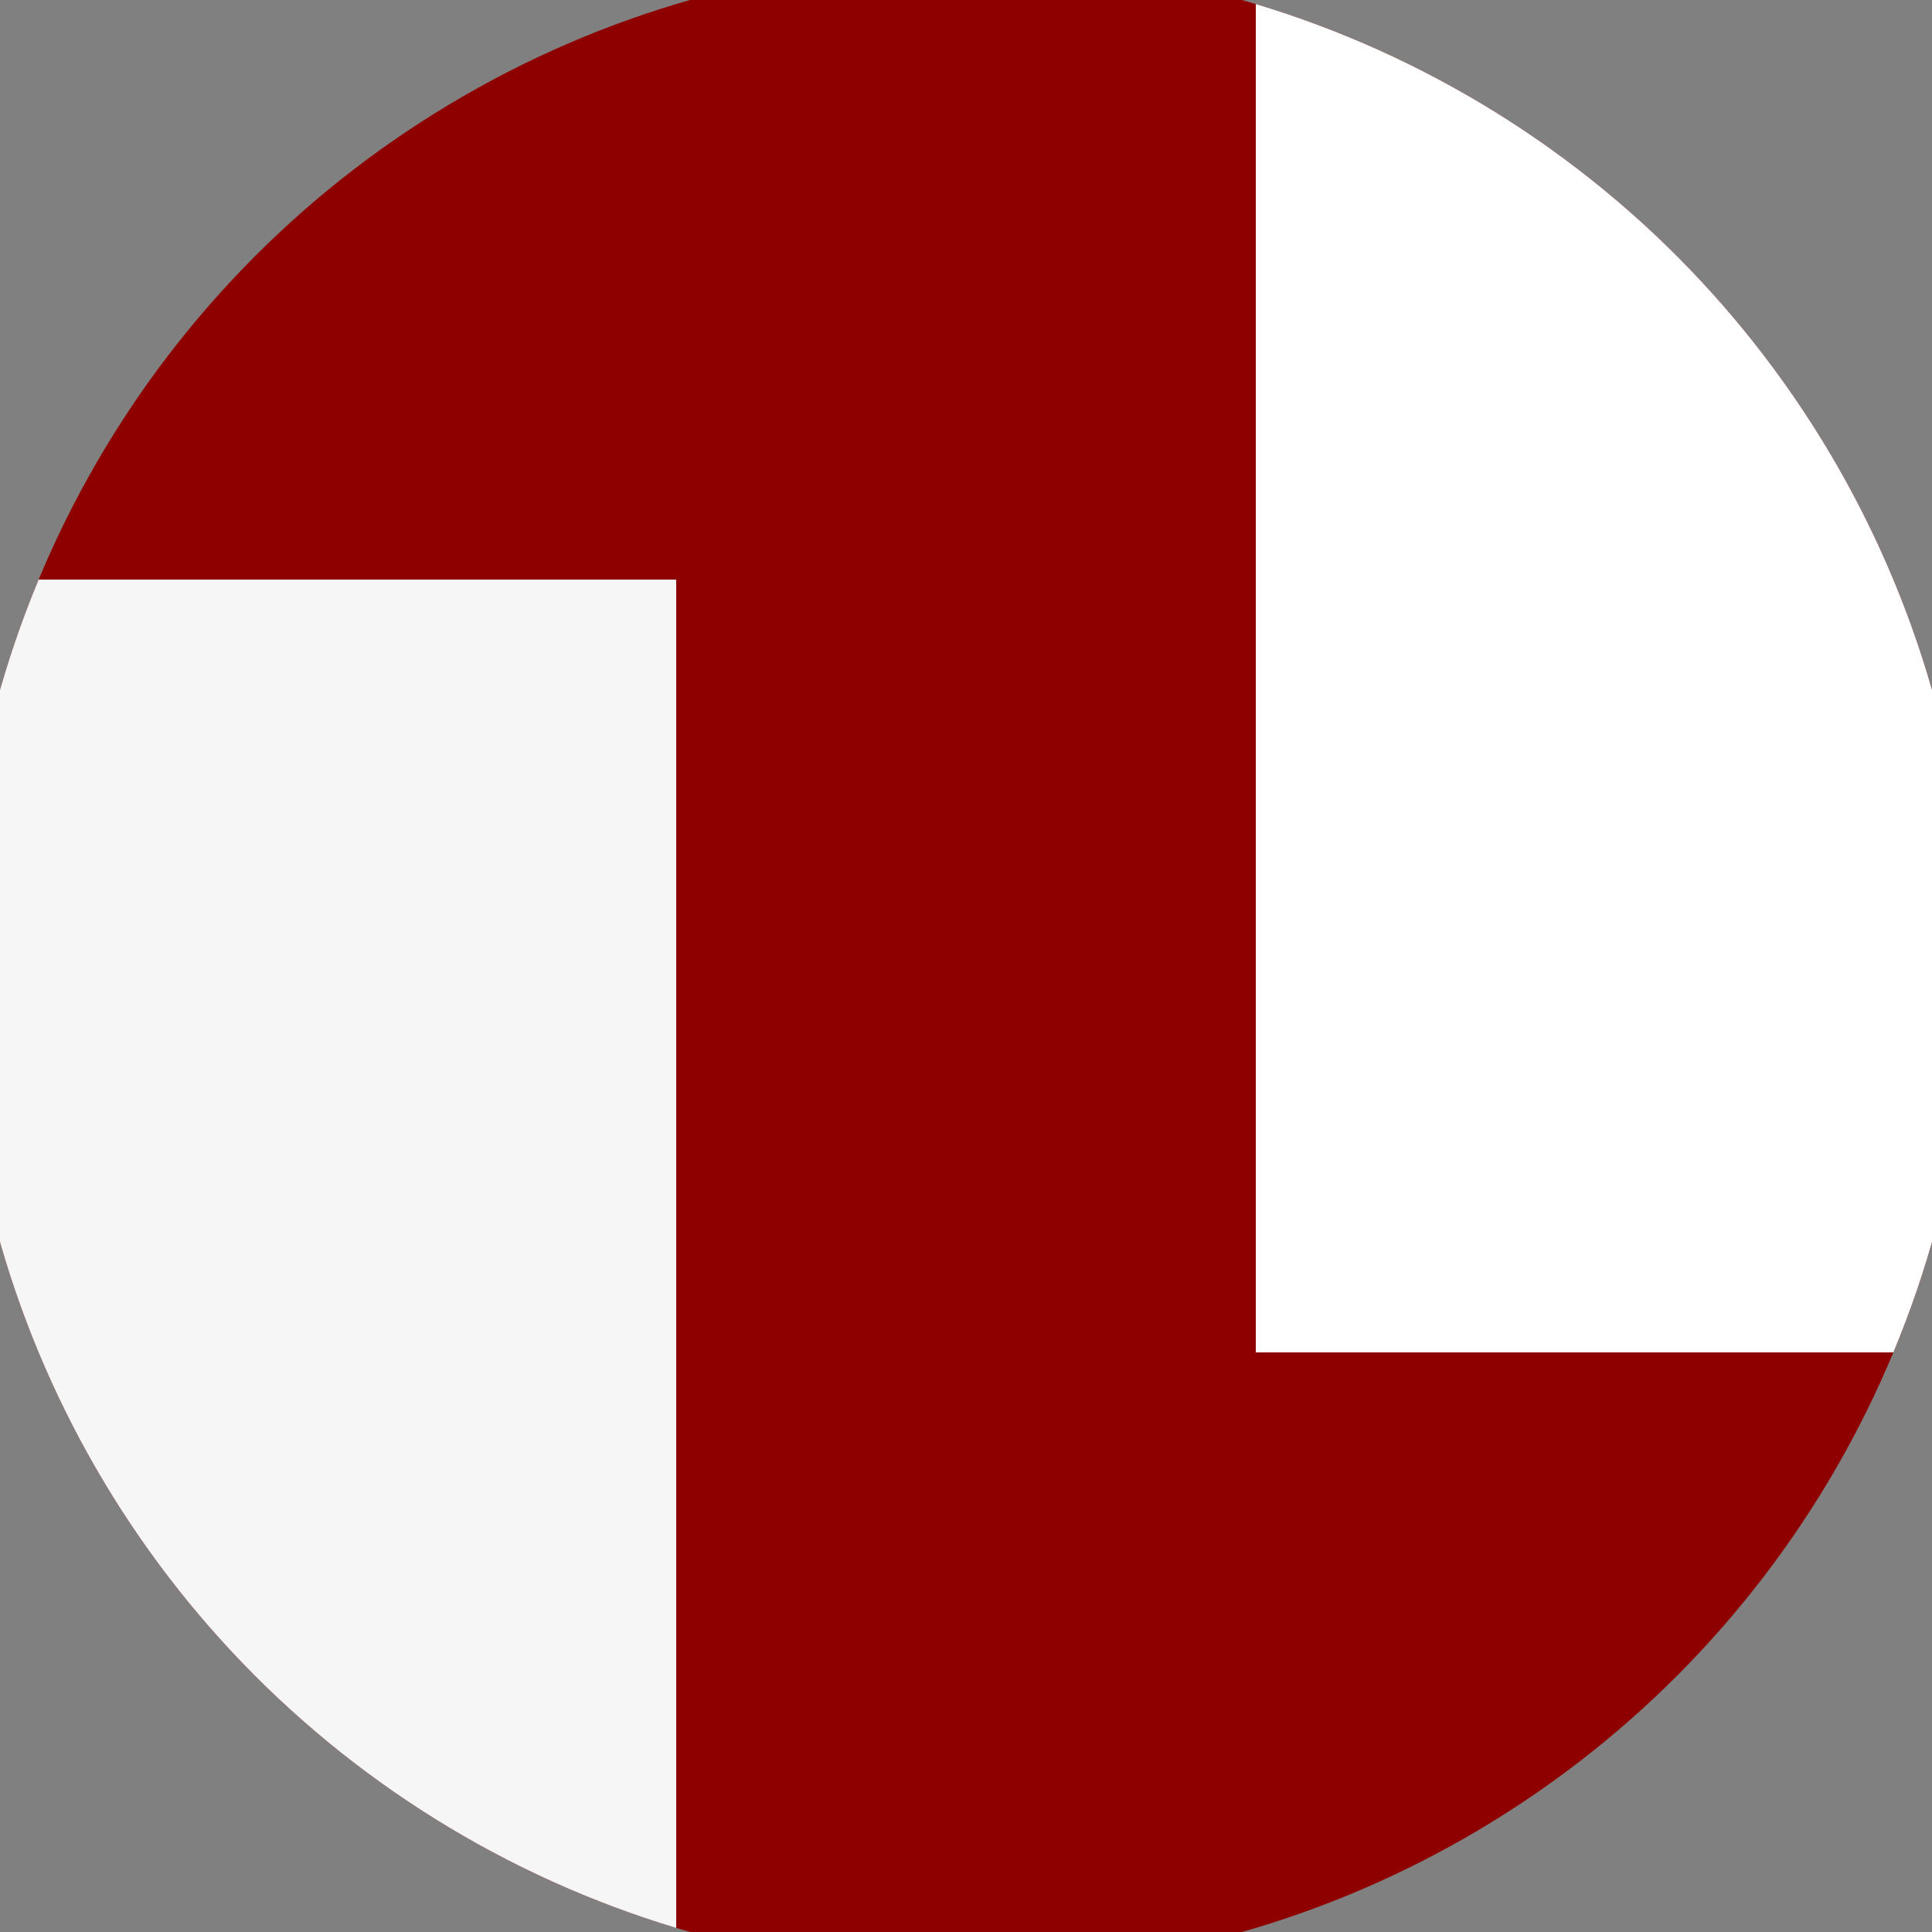
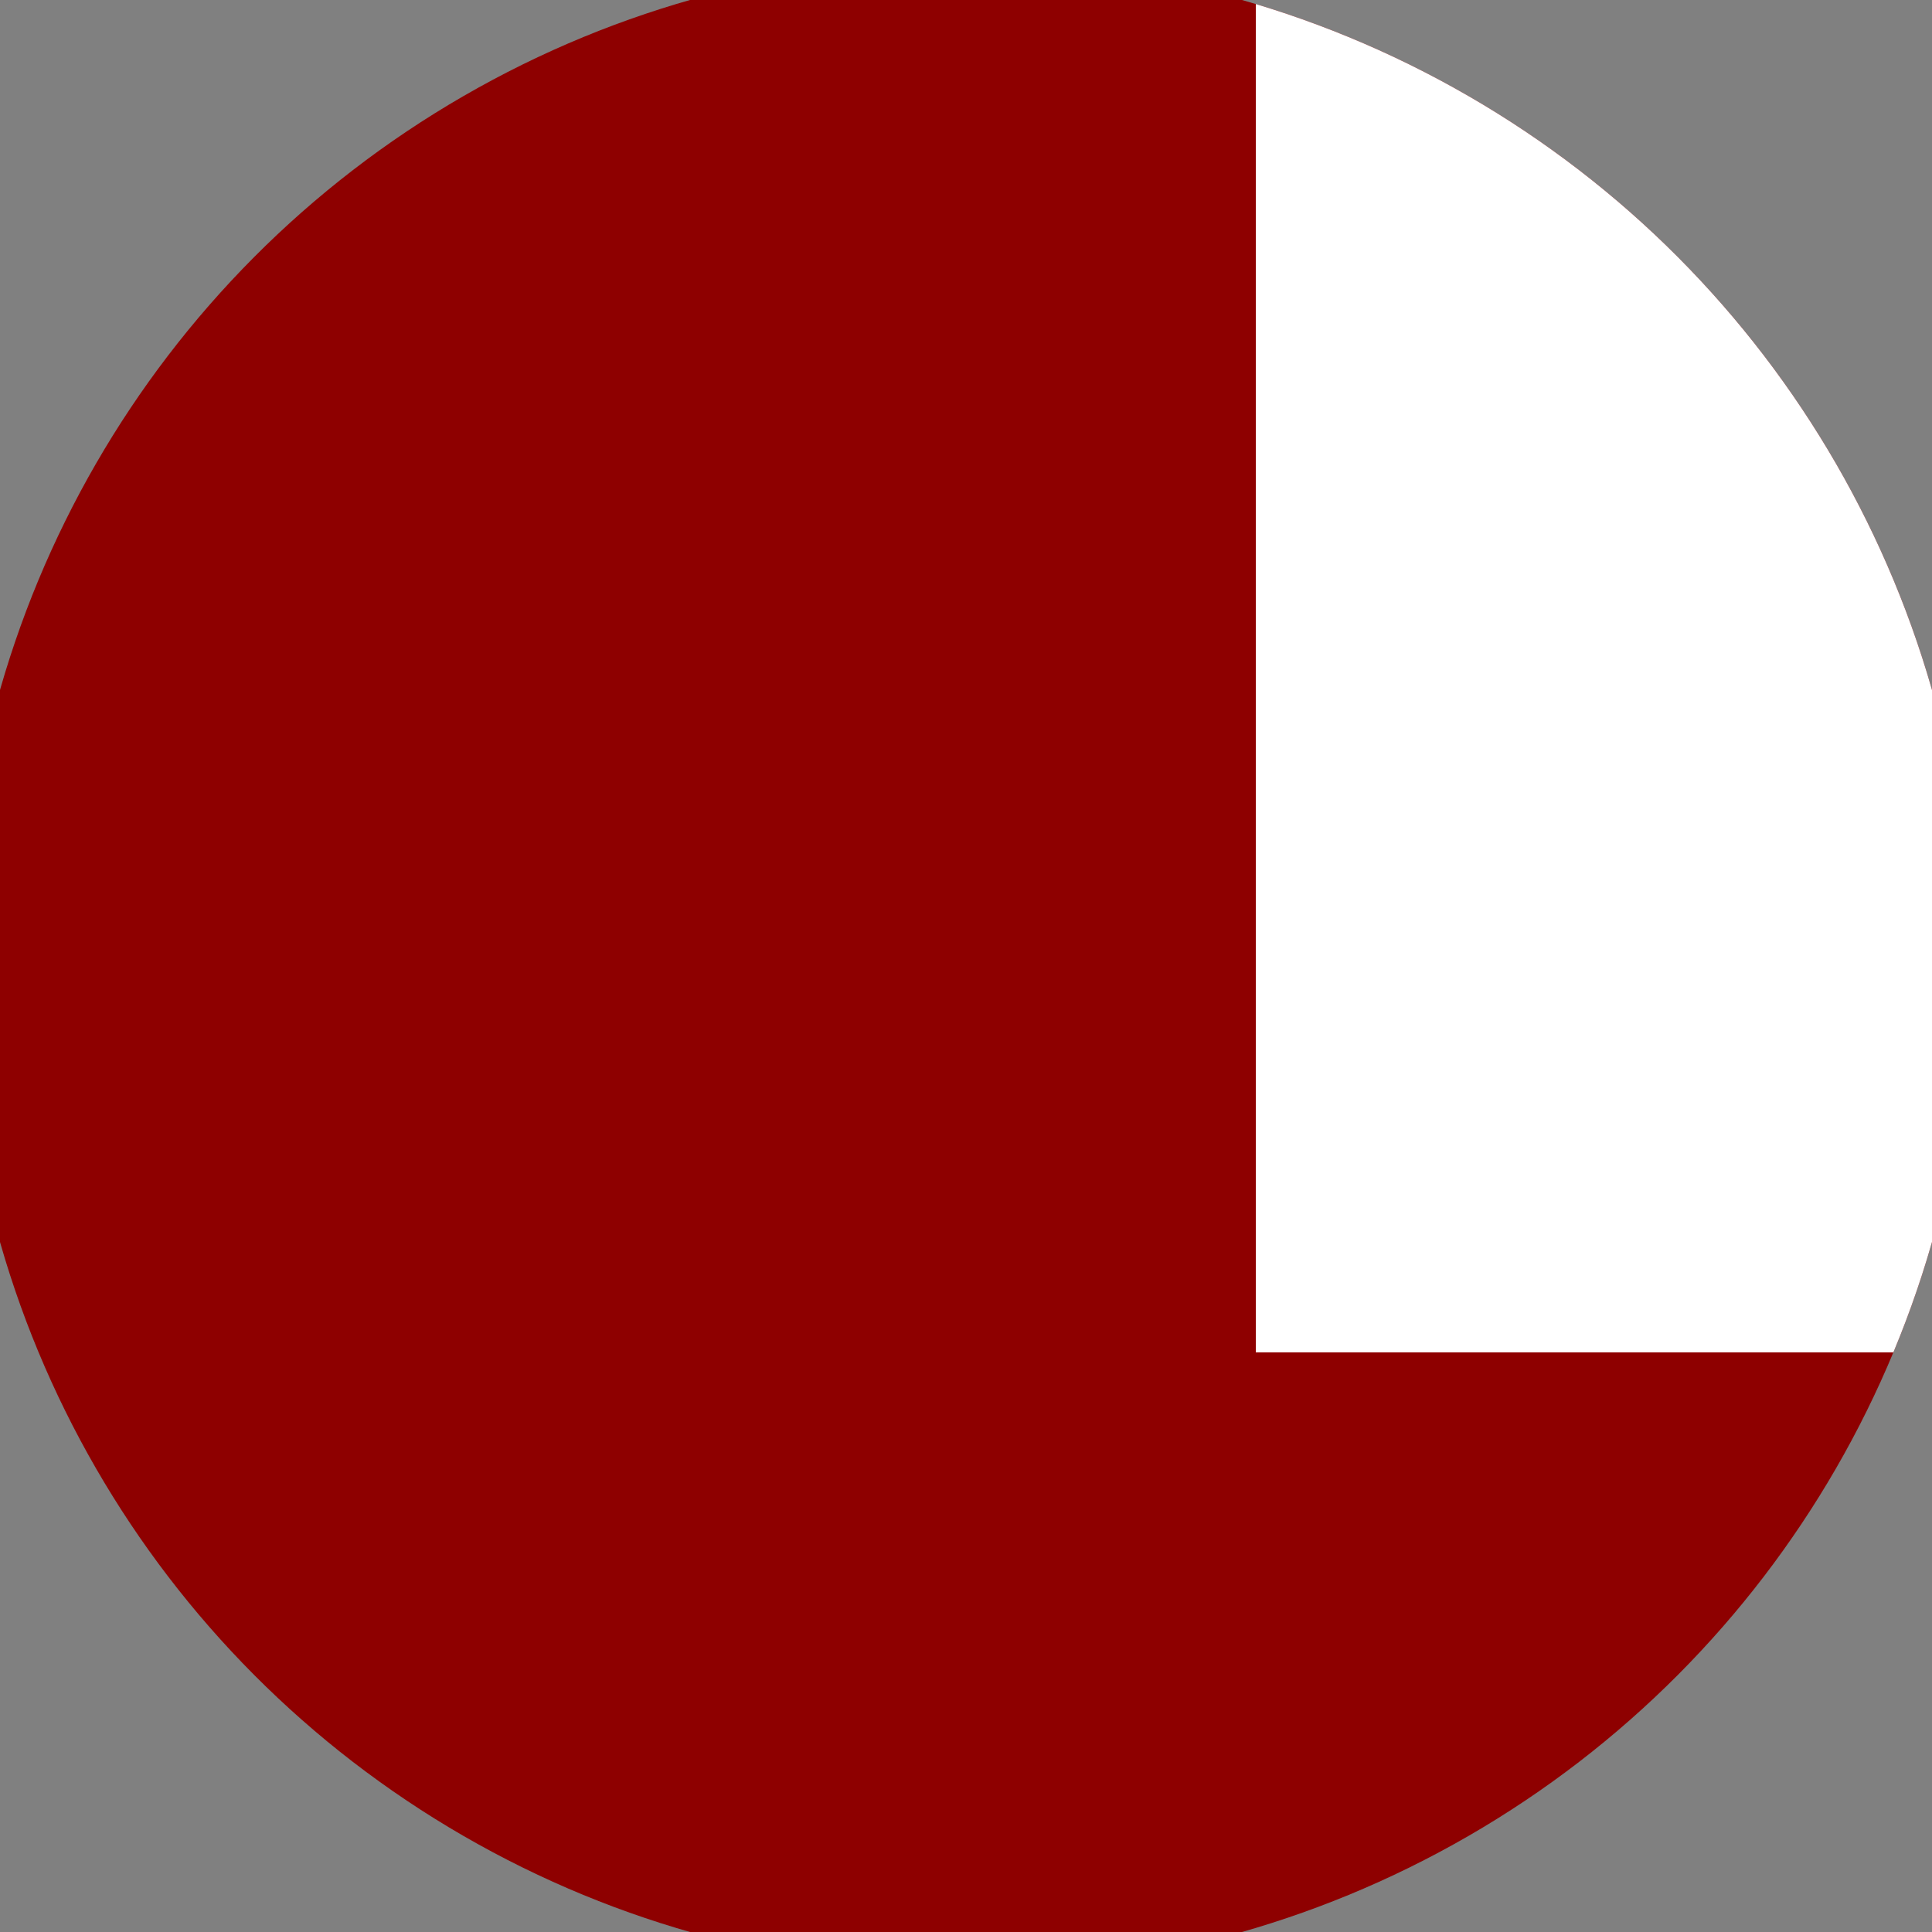
<svg xmlns="http://www.w3.org/2000/svg" width="128" height="128" viewBox="0 0 100 100" shape-rendering="geometricPrecision">
  <rect x="0" y="0" width="100" height="100" fill="#808080" stroke="none" />
  <defs>
    <clipPath id="clip">
      <circle cx="50" cy="50" r="52" />
    </clipPath>
  </defs>
  <g transform="rotate(0 50 50)">
    <rect x="0" y="0" width="100" height="100" fill="#8e0000" clip-path="url(#clip)" />
-     <path d="M 0 30 H 35 V 100 H 0 Z" fill="#f6f6f6" clip-path="url(#clip)" />
    <path d="M 65 0 V 70 H 100 V 0 Z" fill="#ffffff" clip-path="url(#clip)" />
  </g>
</svg>